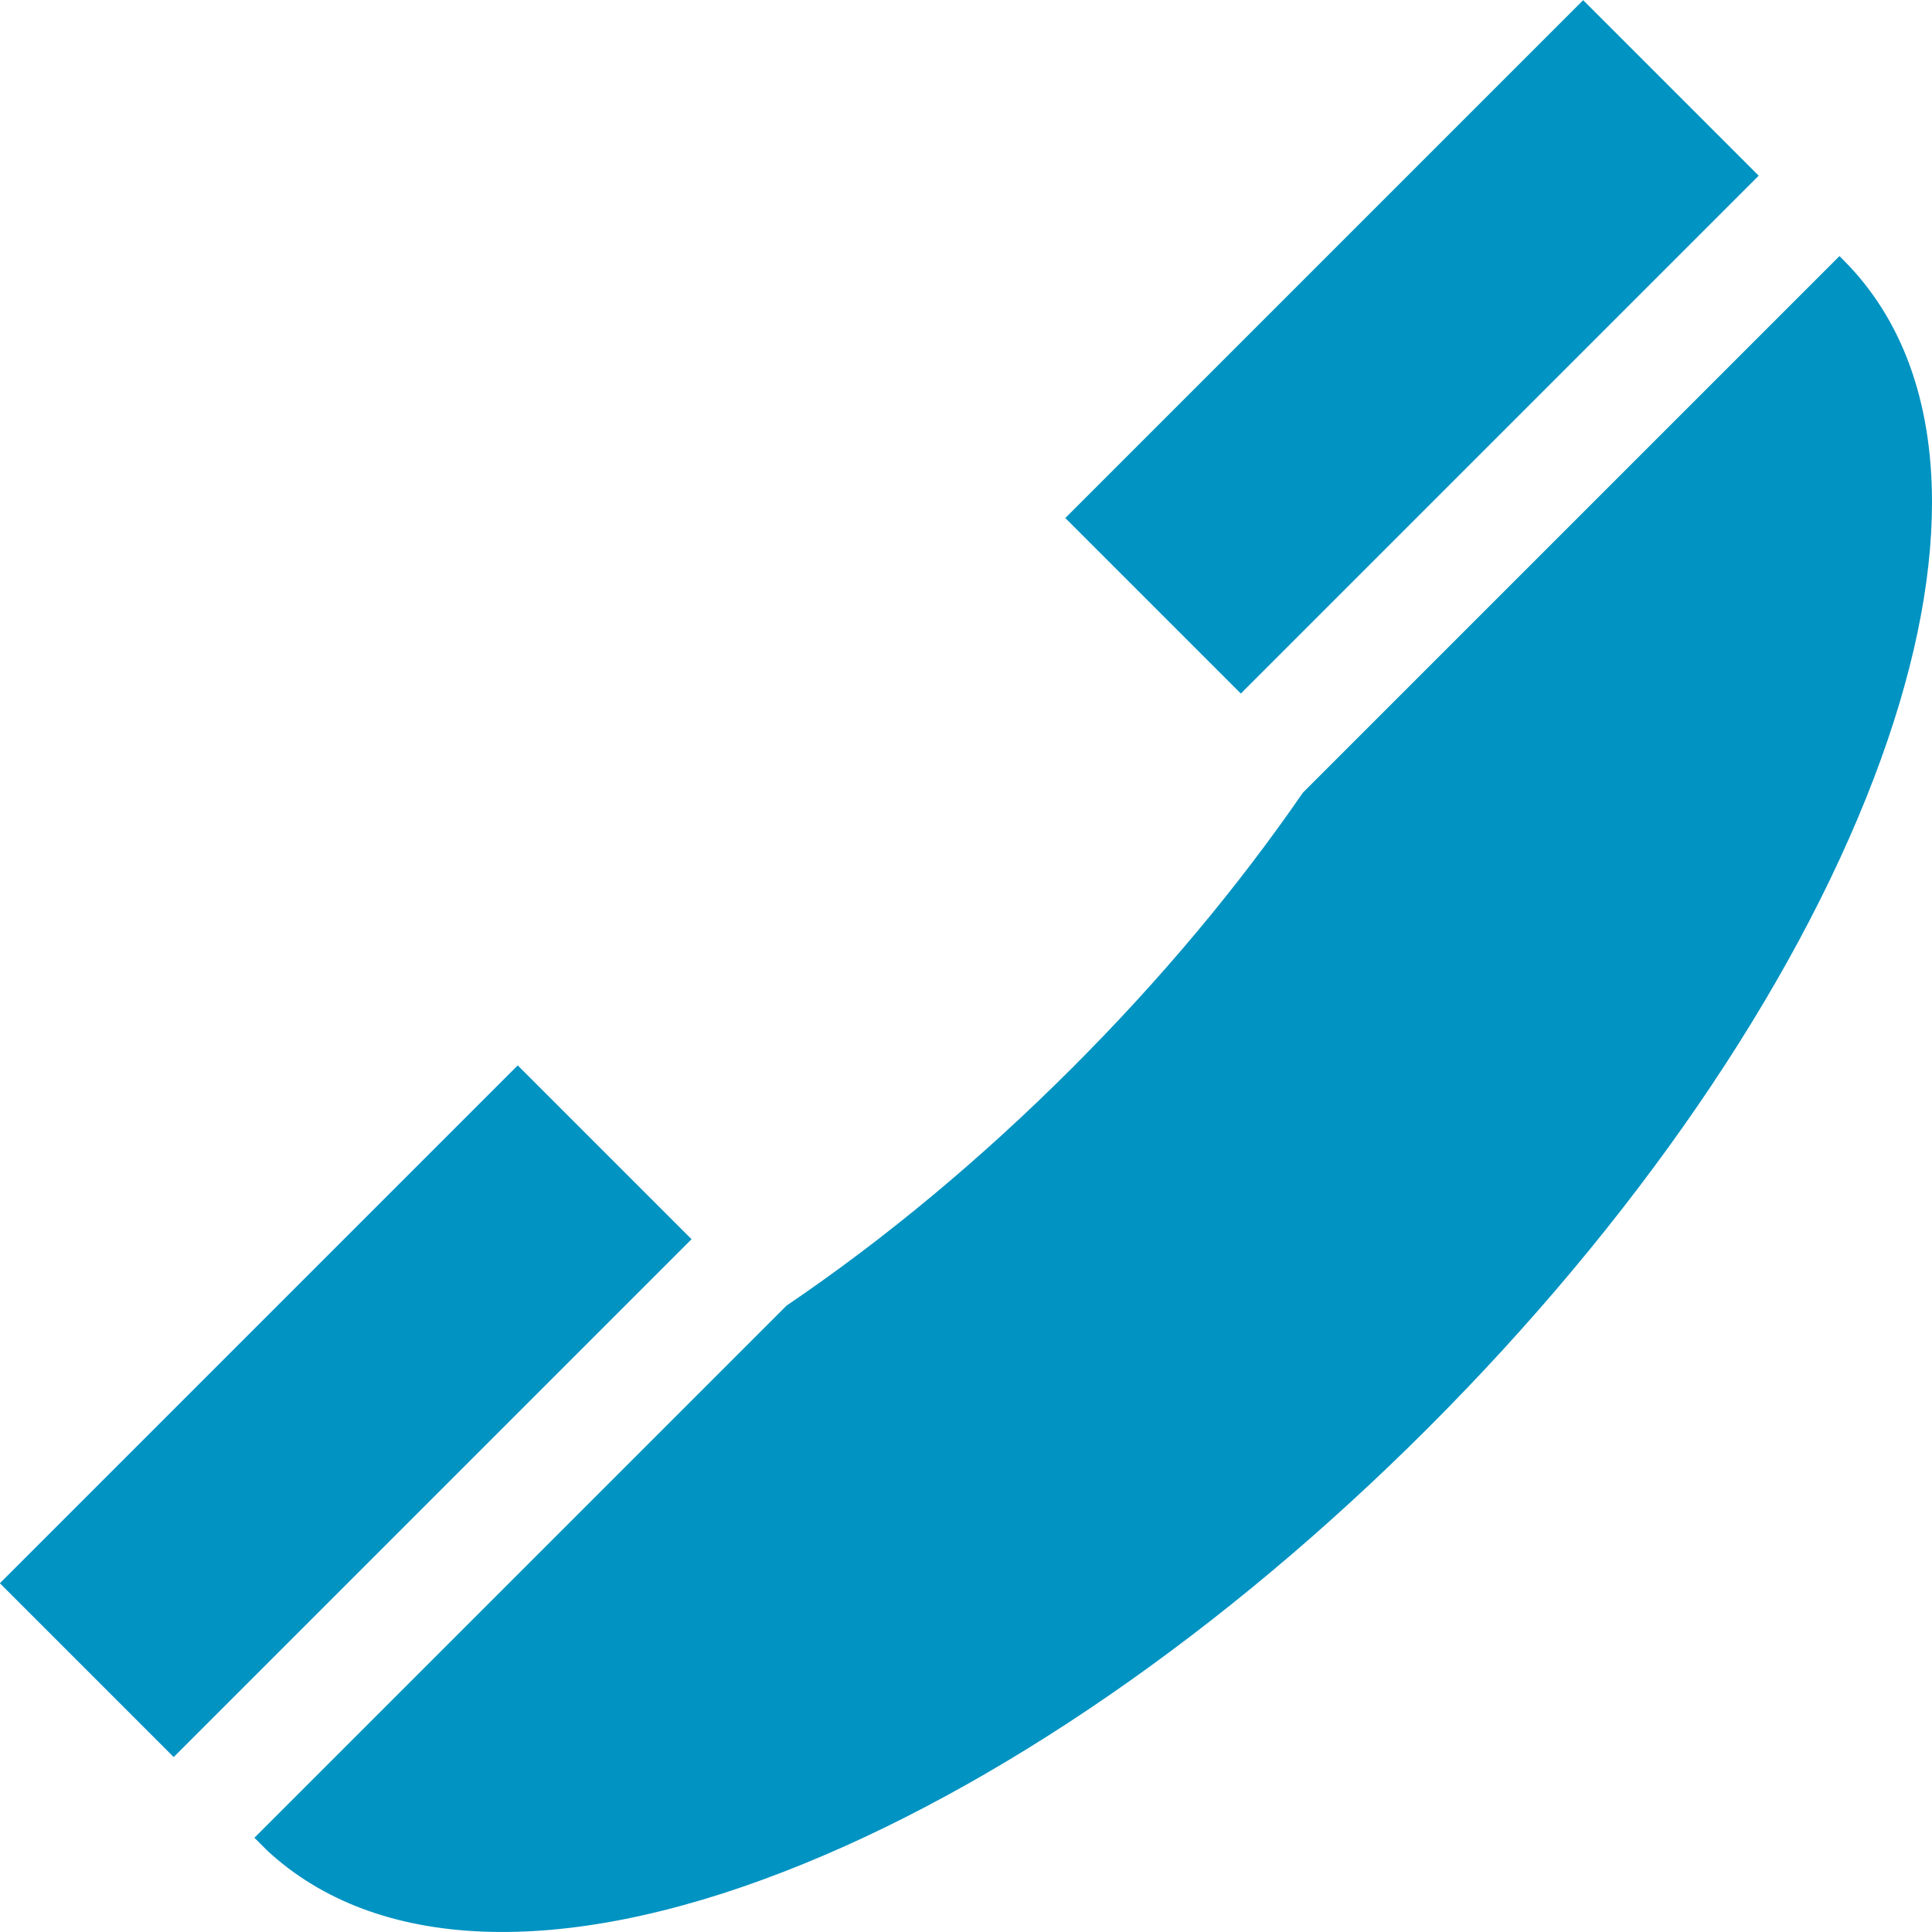
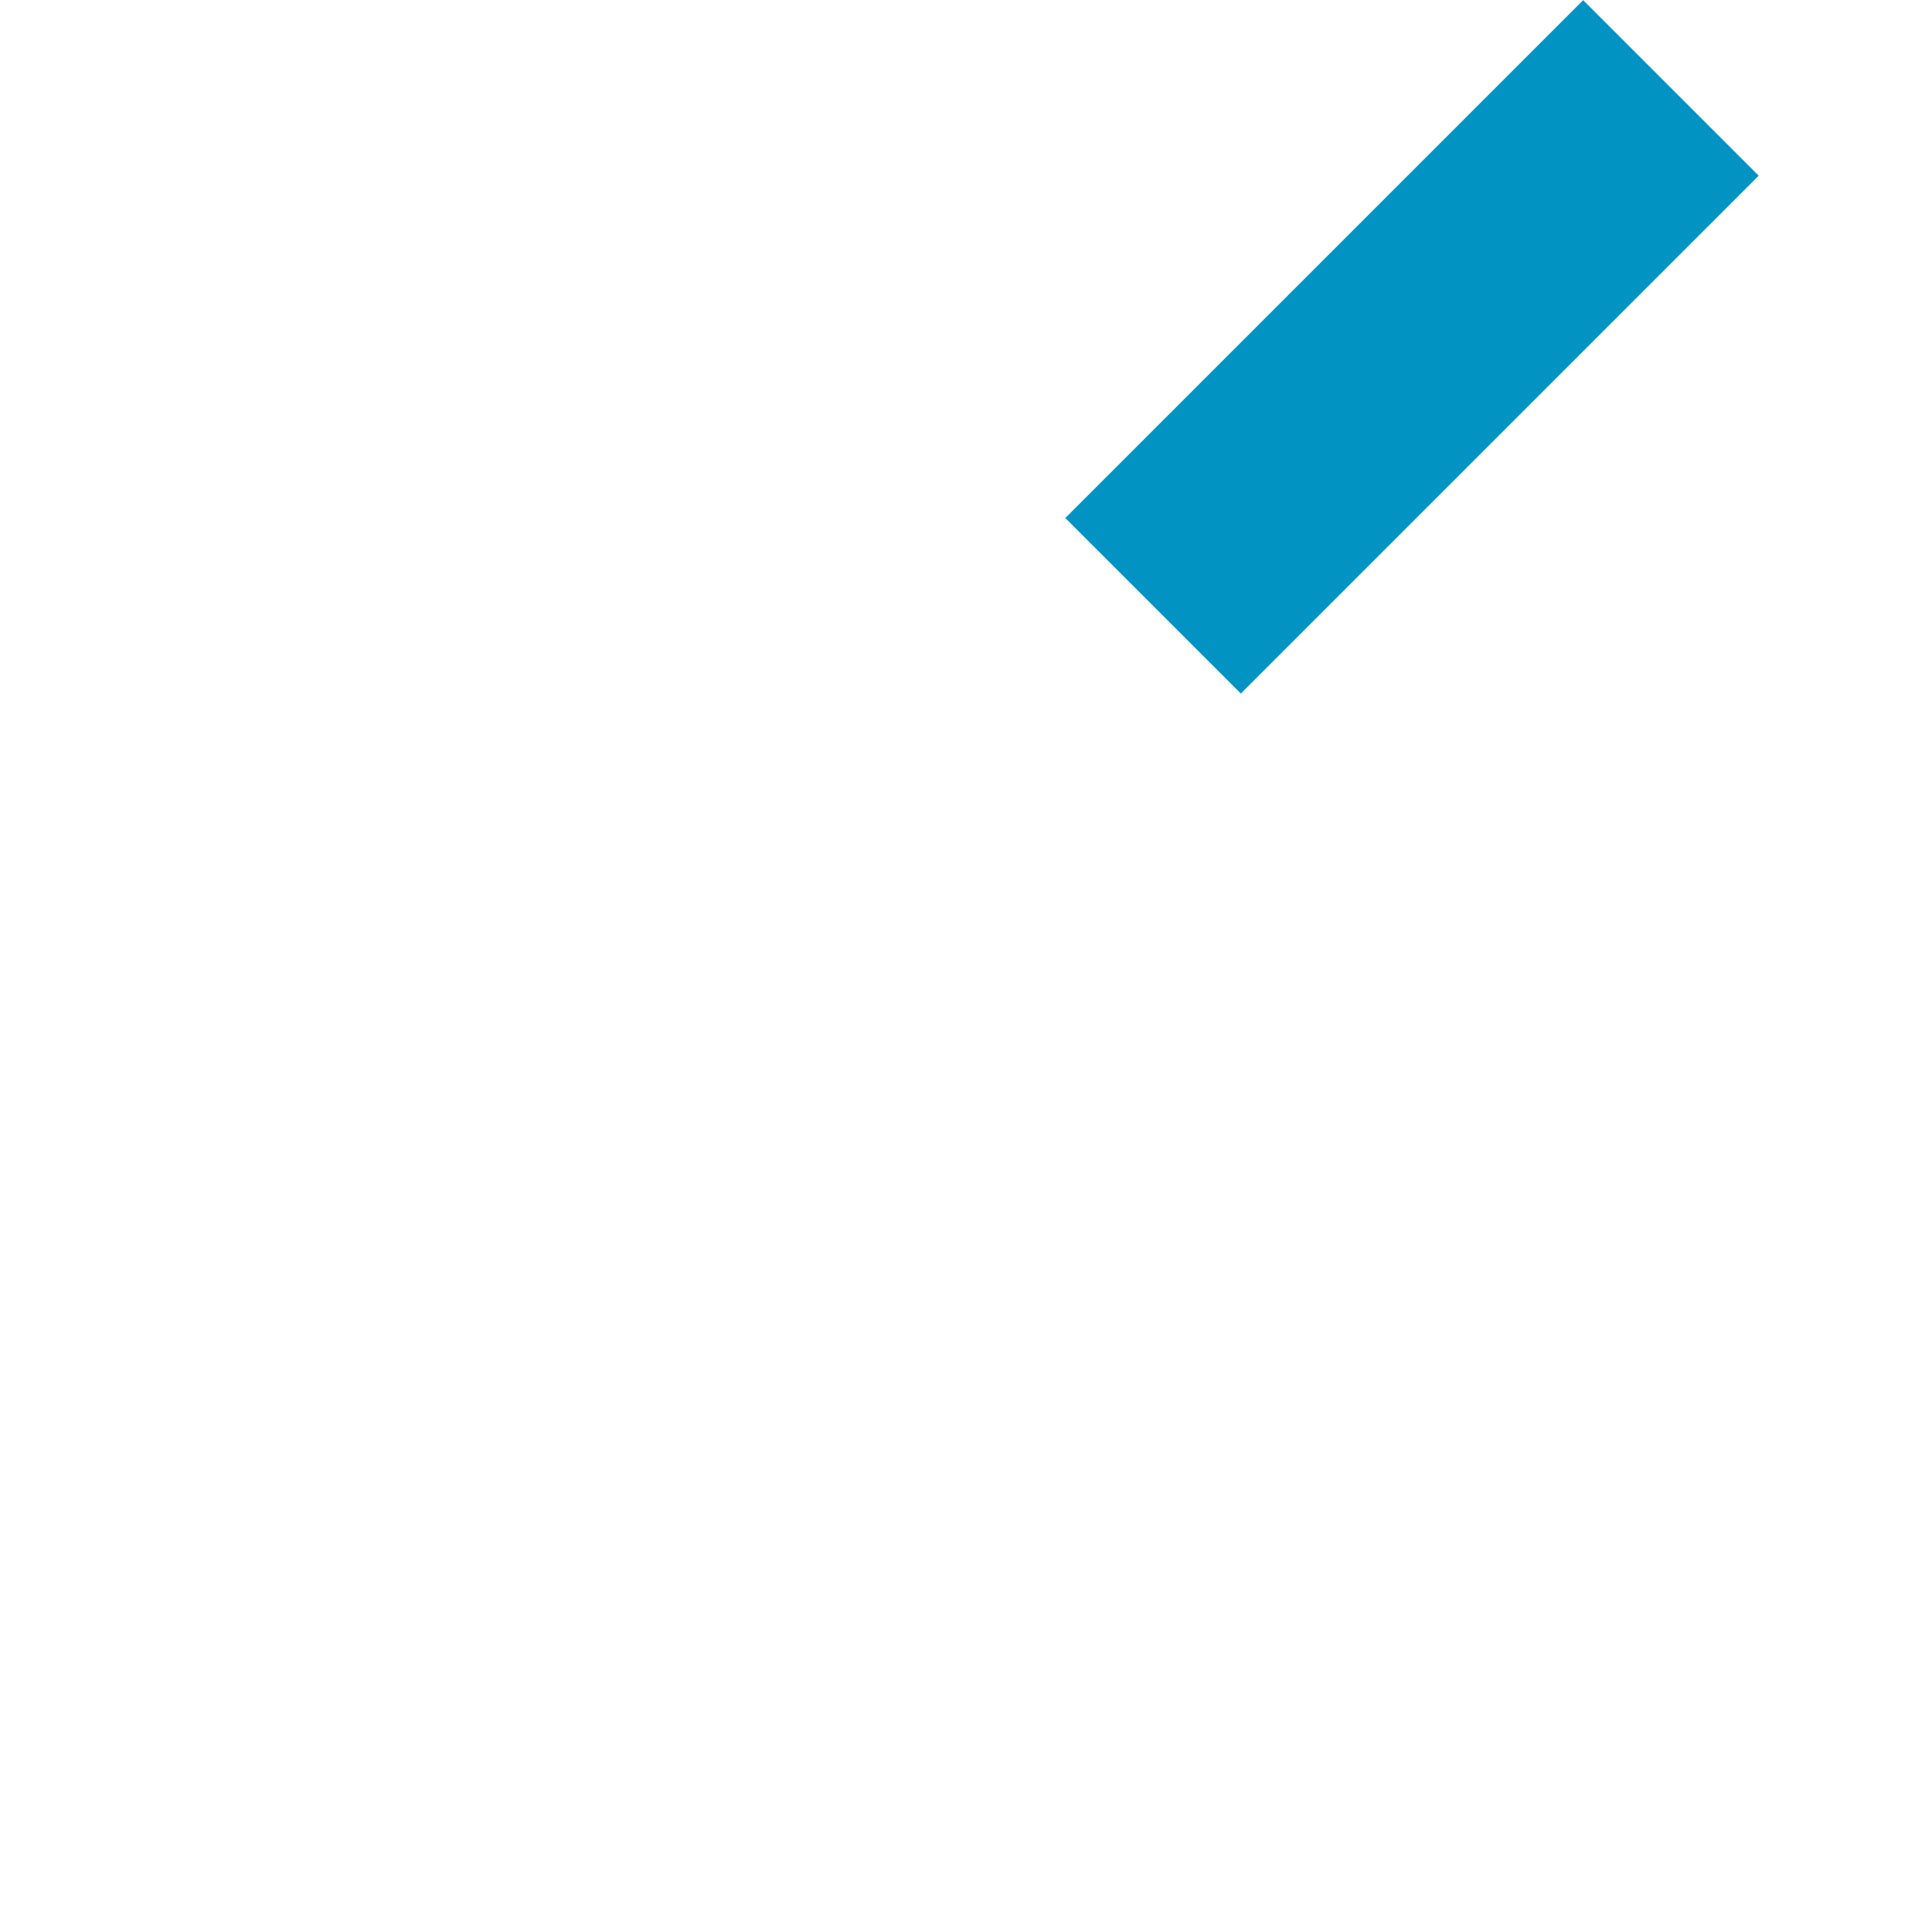
<svg xmlns="http://www.w3.org/2000/svg" version="1.1" width="512" height="512" x="0" y="0" viewBox="0 0 512.005 512.005" style="enable-background:new 0 0 512 512" xml:space="preserve" class="">
  <g>
    <g>
      <g>
        <rect x="277.188" y="58.999" transform="matrix(0.707 -0.707 0.707 0.707 44.635 291.547)" width="194.116" height="65.791" fill="#0193c2" data-original="#000000" />
      </g>
    </g>
    <g>
      <g>
-         <path d="M488.509,68.892l-1.023-1.023L345.271,210.084c-17.353,25.179-37.835,49.626-61.076,72.866    c-24.162,24.162-49.586,45.317-75.768,63.069L67.419,487.03l3.075,3.074l0.429,0.413c28.845,26.654,77.54,28.569,137.112,5.393    c55.875-21.737,116.396-63.456,170.409-117.469c54.659-54.659,96.62-115.809,118.149-172.185    c10.29-26.946,15.411-51.586,15.411-73.124C512.005,106.449,504.142,84.526,488.509,68.892z" fill="#0193c2" data-original="#000000" />
-       </g>
+         </g>
    </g>
    <g>
      <g>
-         <rect x="-5.393" y="341.447" transform="matrix(0.707 -0.707 0.707 0.707 -237.626 174.366)" width="194.116" height="65.152" fill="#0193c2" data-original="#000000" />
-       </g>
+         </g>
    </g>
    <g>
</g>
    <g>
</g>
    <g>
</g>
    <g>
</g>
    <g>
</g>
    <g>
</g>
    <g>
</g>
    <g>
</g>
    <g>
</g>
    <g>
</g>
    <g>
</g>
    <g>
</g>
    <g>
</g>
    <g>
</g>
    <g>
</g>
  </g>
</svg>